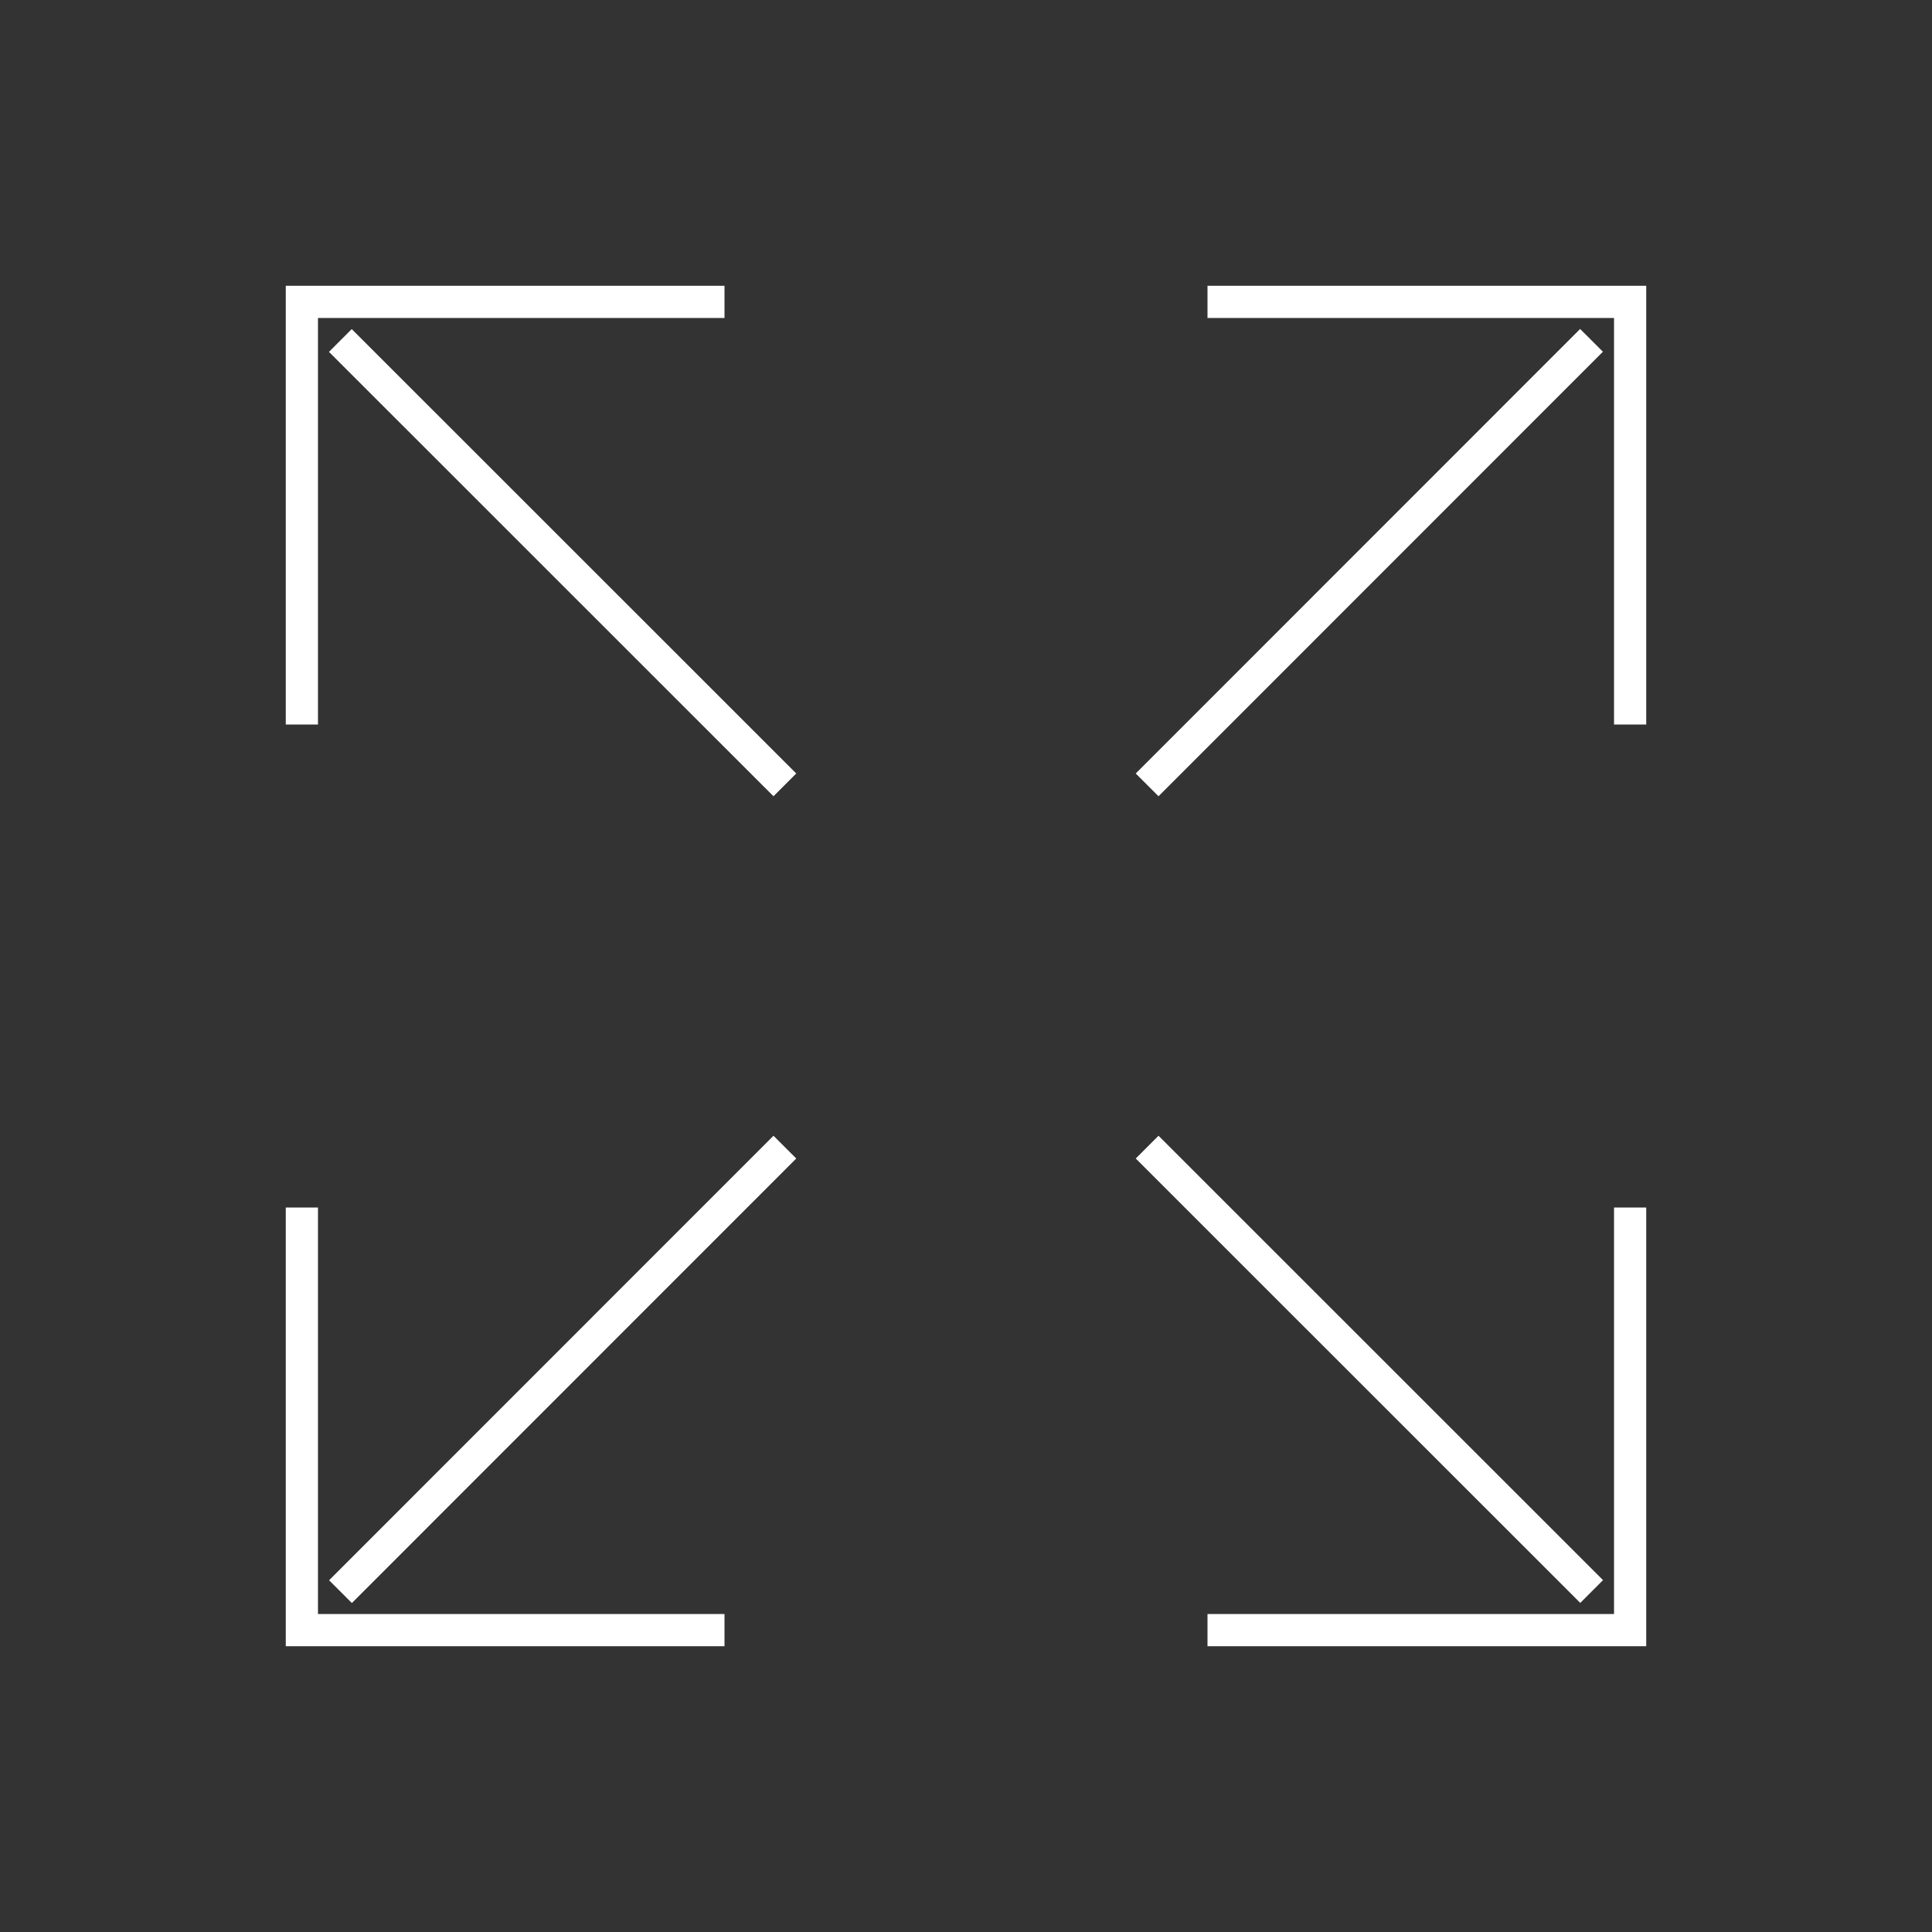
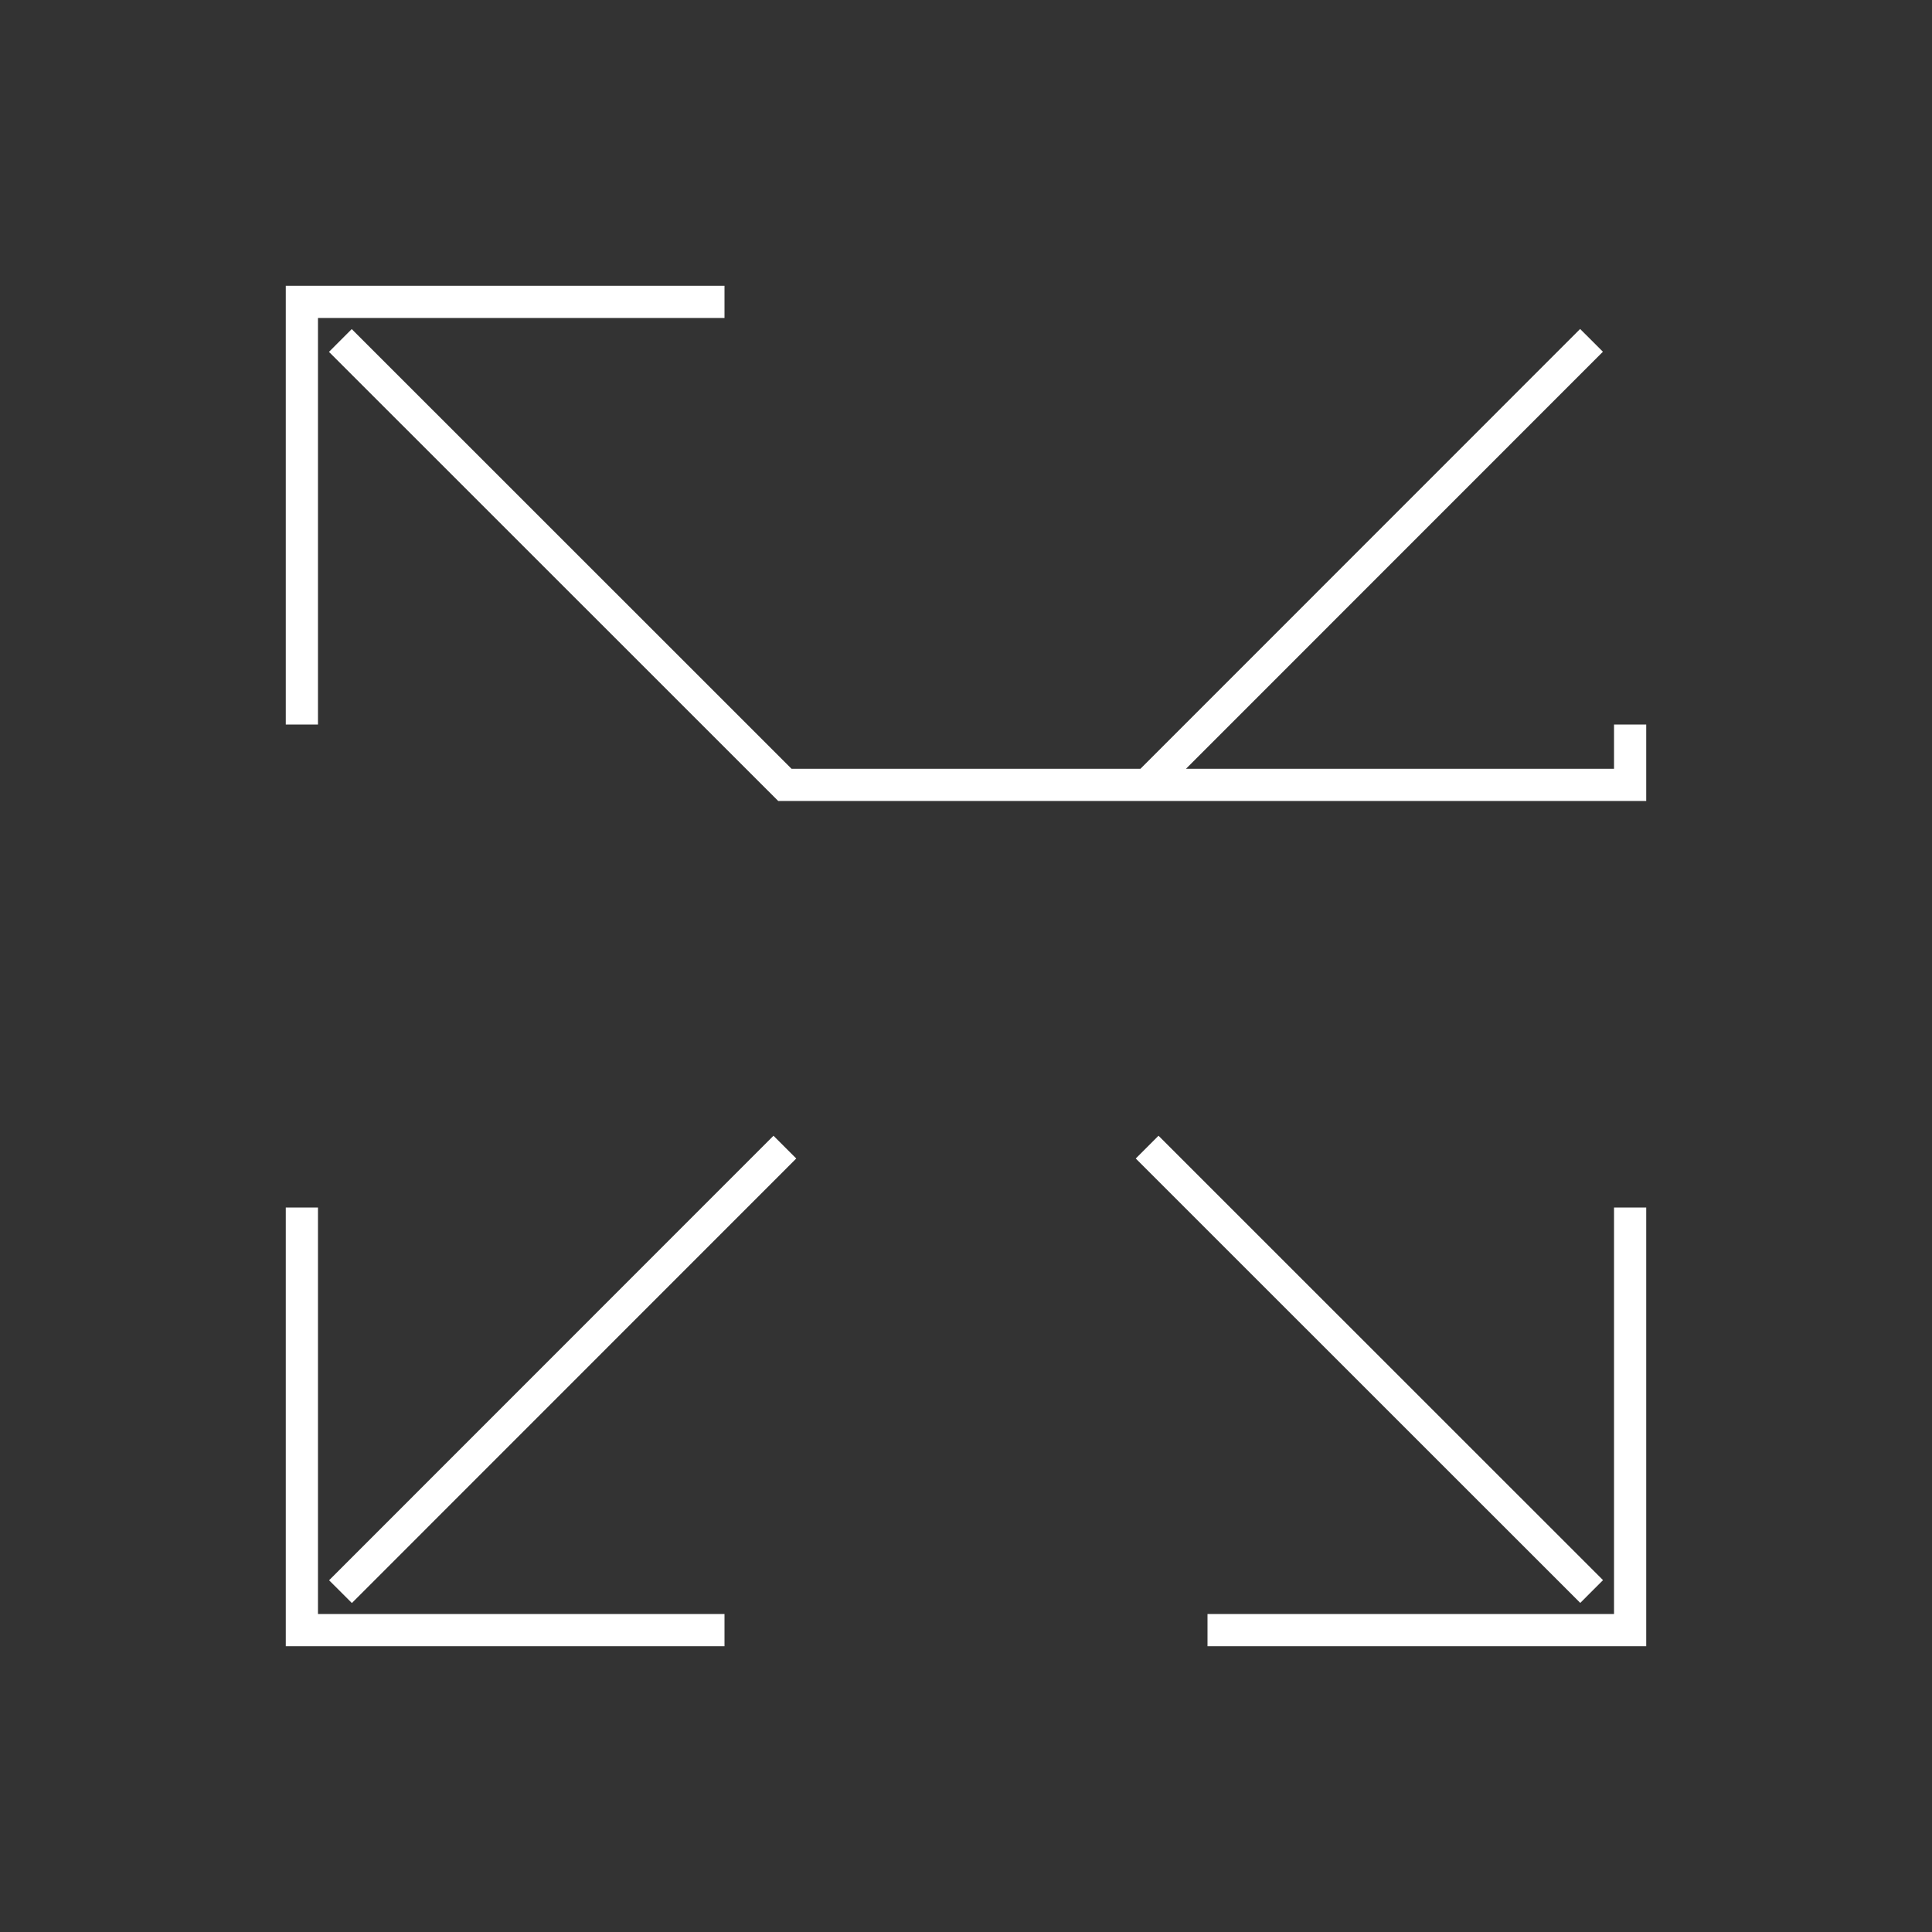
<svg xmlns="http://www.w3.org/2000/svg" width="60" height="60" viewBox="0 0 60 60" fill="none">
  <rect x="0" y="0" width="60" height="60" fill="#333333" stroke="none" />
-   <path d="M50.625 37.5V50.625H37.5M49.43 49.426L35.625 35.625M9.375 22.5V9.375H22.5M10.57 10.574L24.375 24.375M37.5 9.375H50.625V22.5M49.426 10.57L35.625 24.375M22.5 50.625H9.375V37.5M10.574 49.43L24.375 35.625" stroke="white" strokeWidth="3" strokeLinecap="round" strokeLinejoin="round" />
+   <path d="M50.625 37.5V50.625H37.5M49.43 49.426L35.625 35.625M9.375 22.5V9.375H22.5M10.57 10.574L24.375 24.375H50.625V22.5M49.426 10.57L35.625 24.375M22.5 50.625H9.375V37.5M10.574 49.43L24.375 35.625" stroke="white" strokeWidth="3" strokeLinecap="round" strokeLinejoin="round" />
</svg>